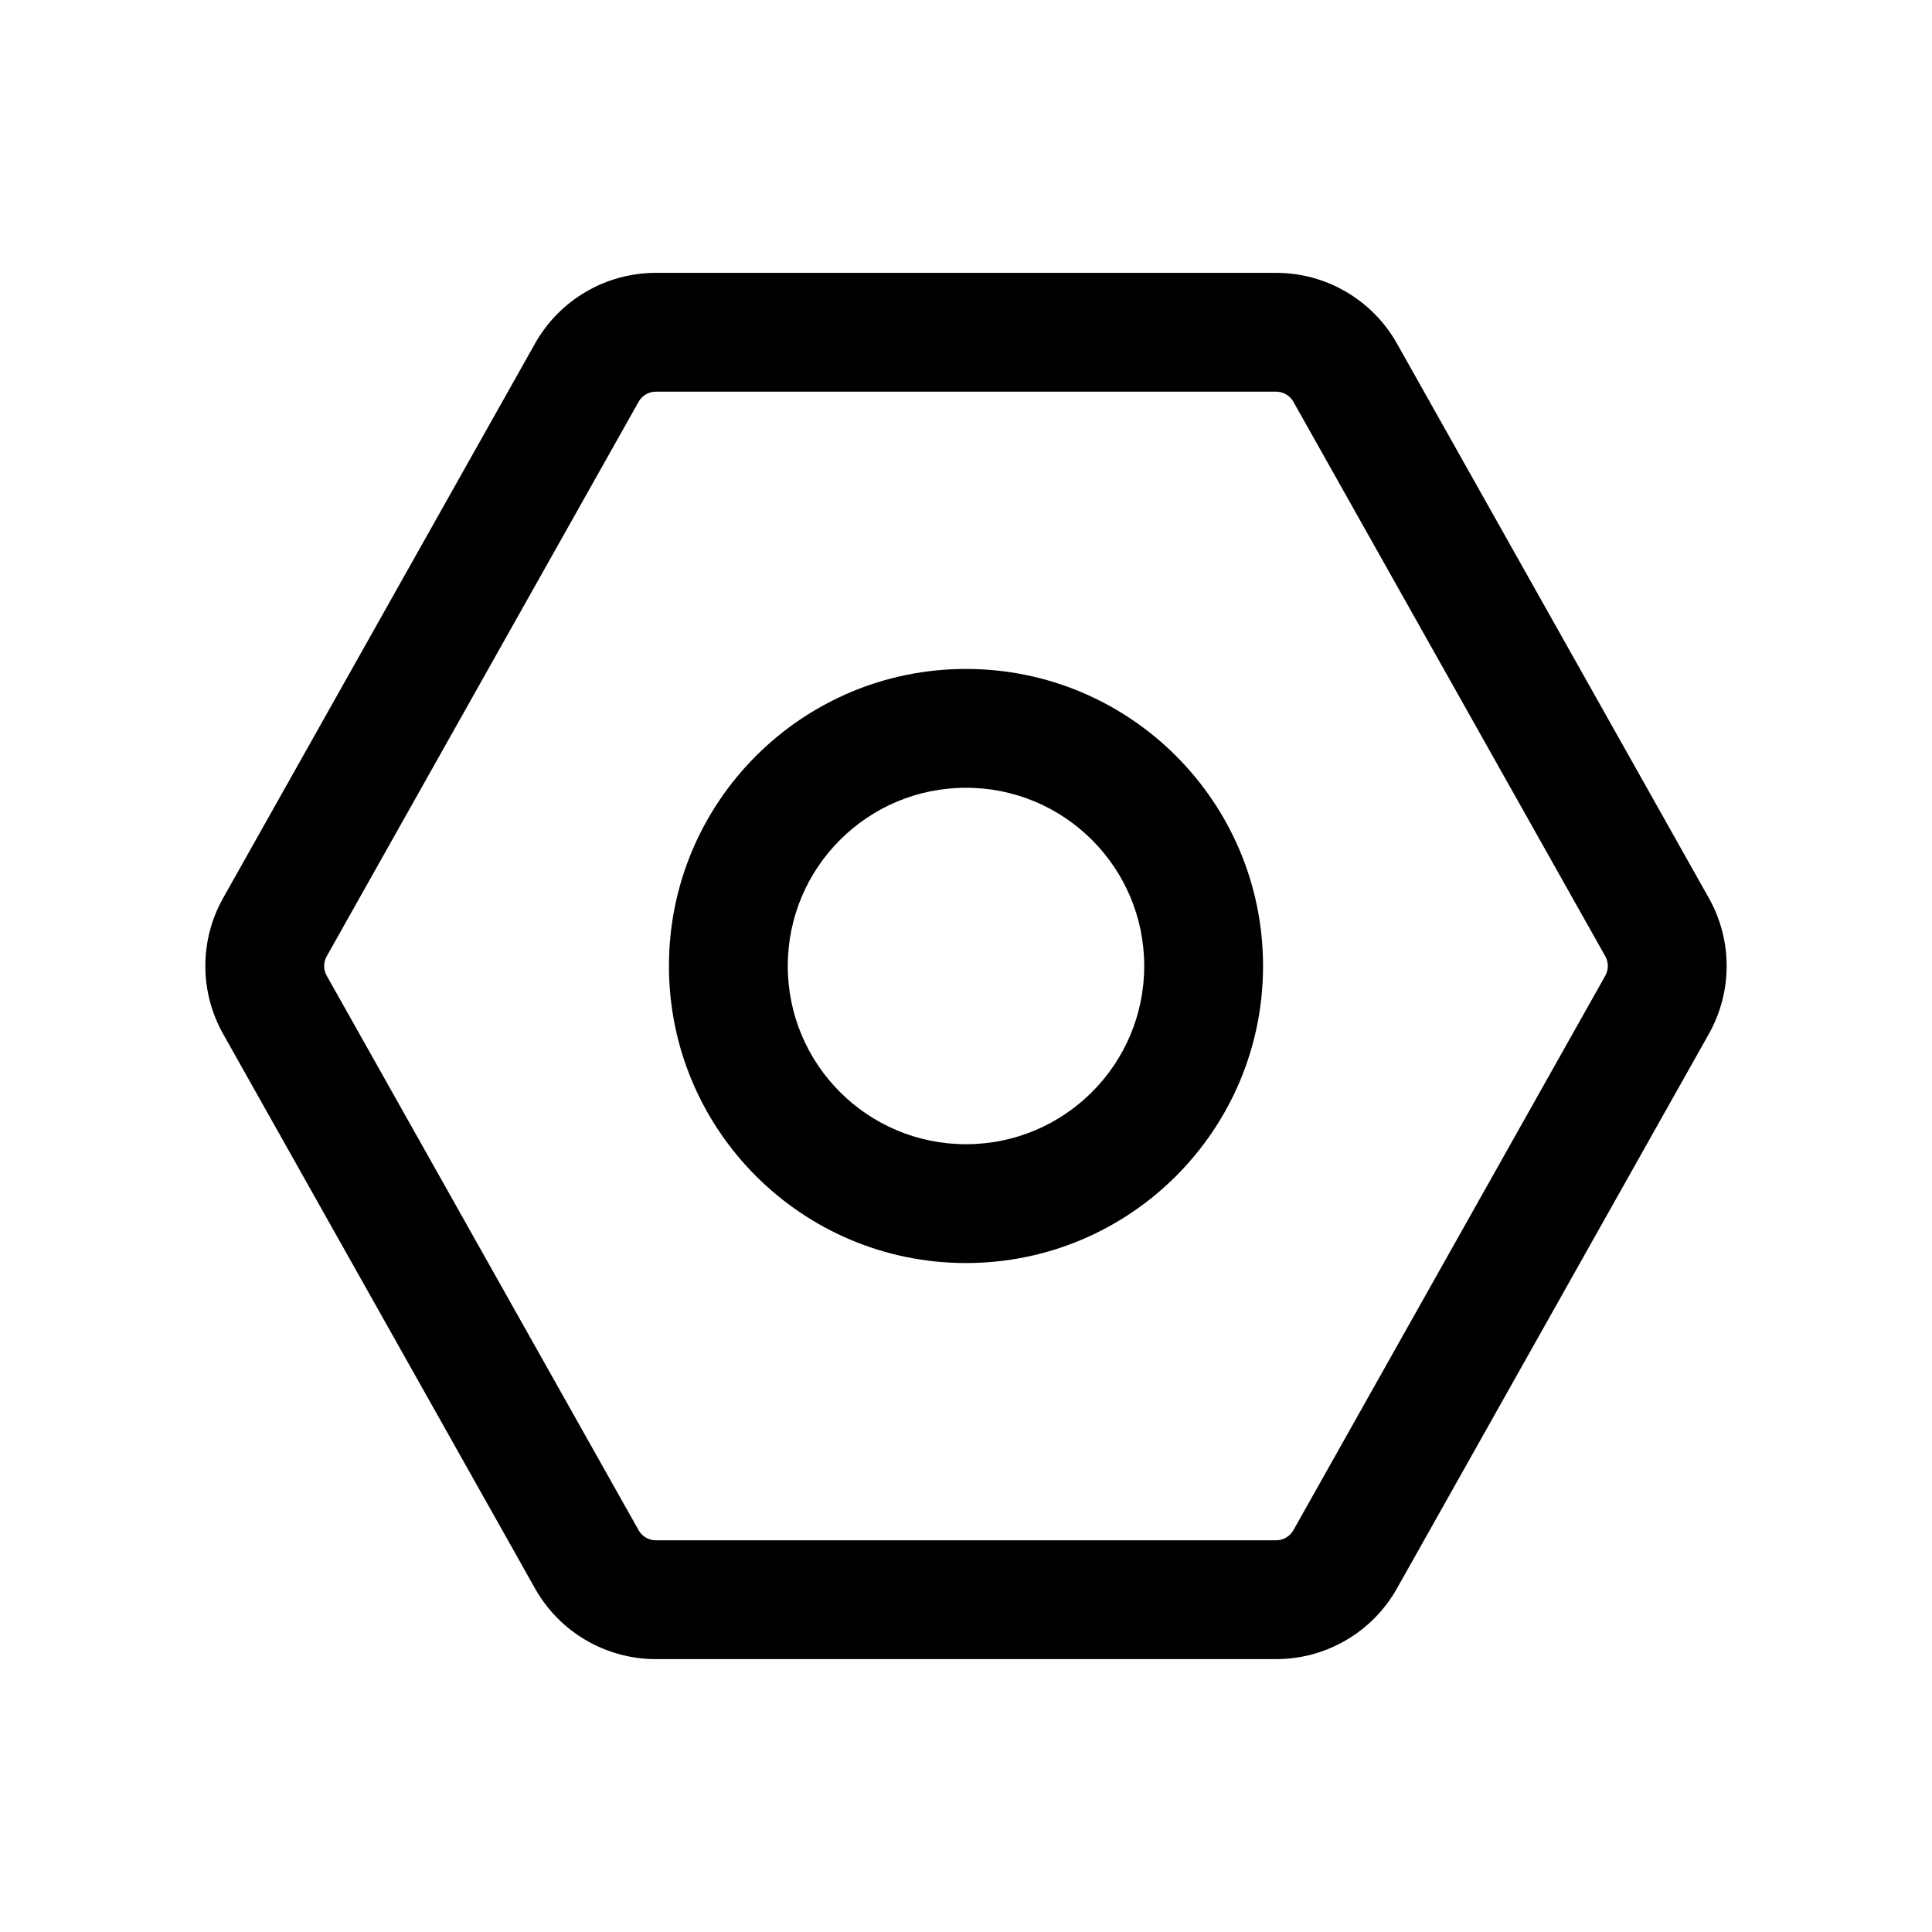
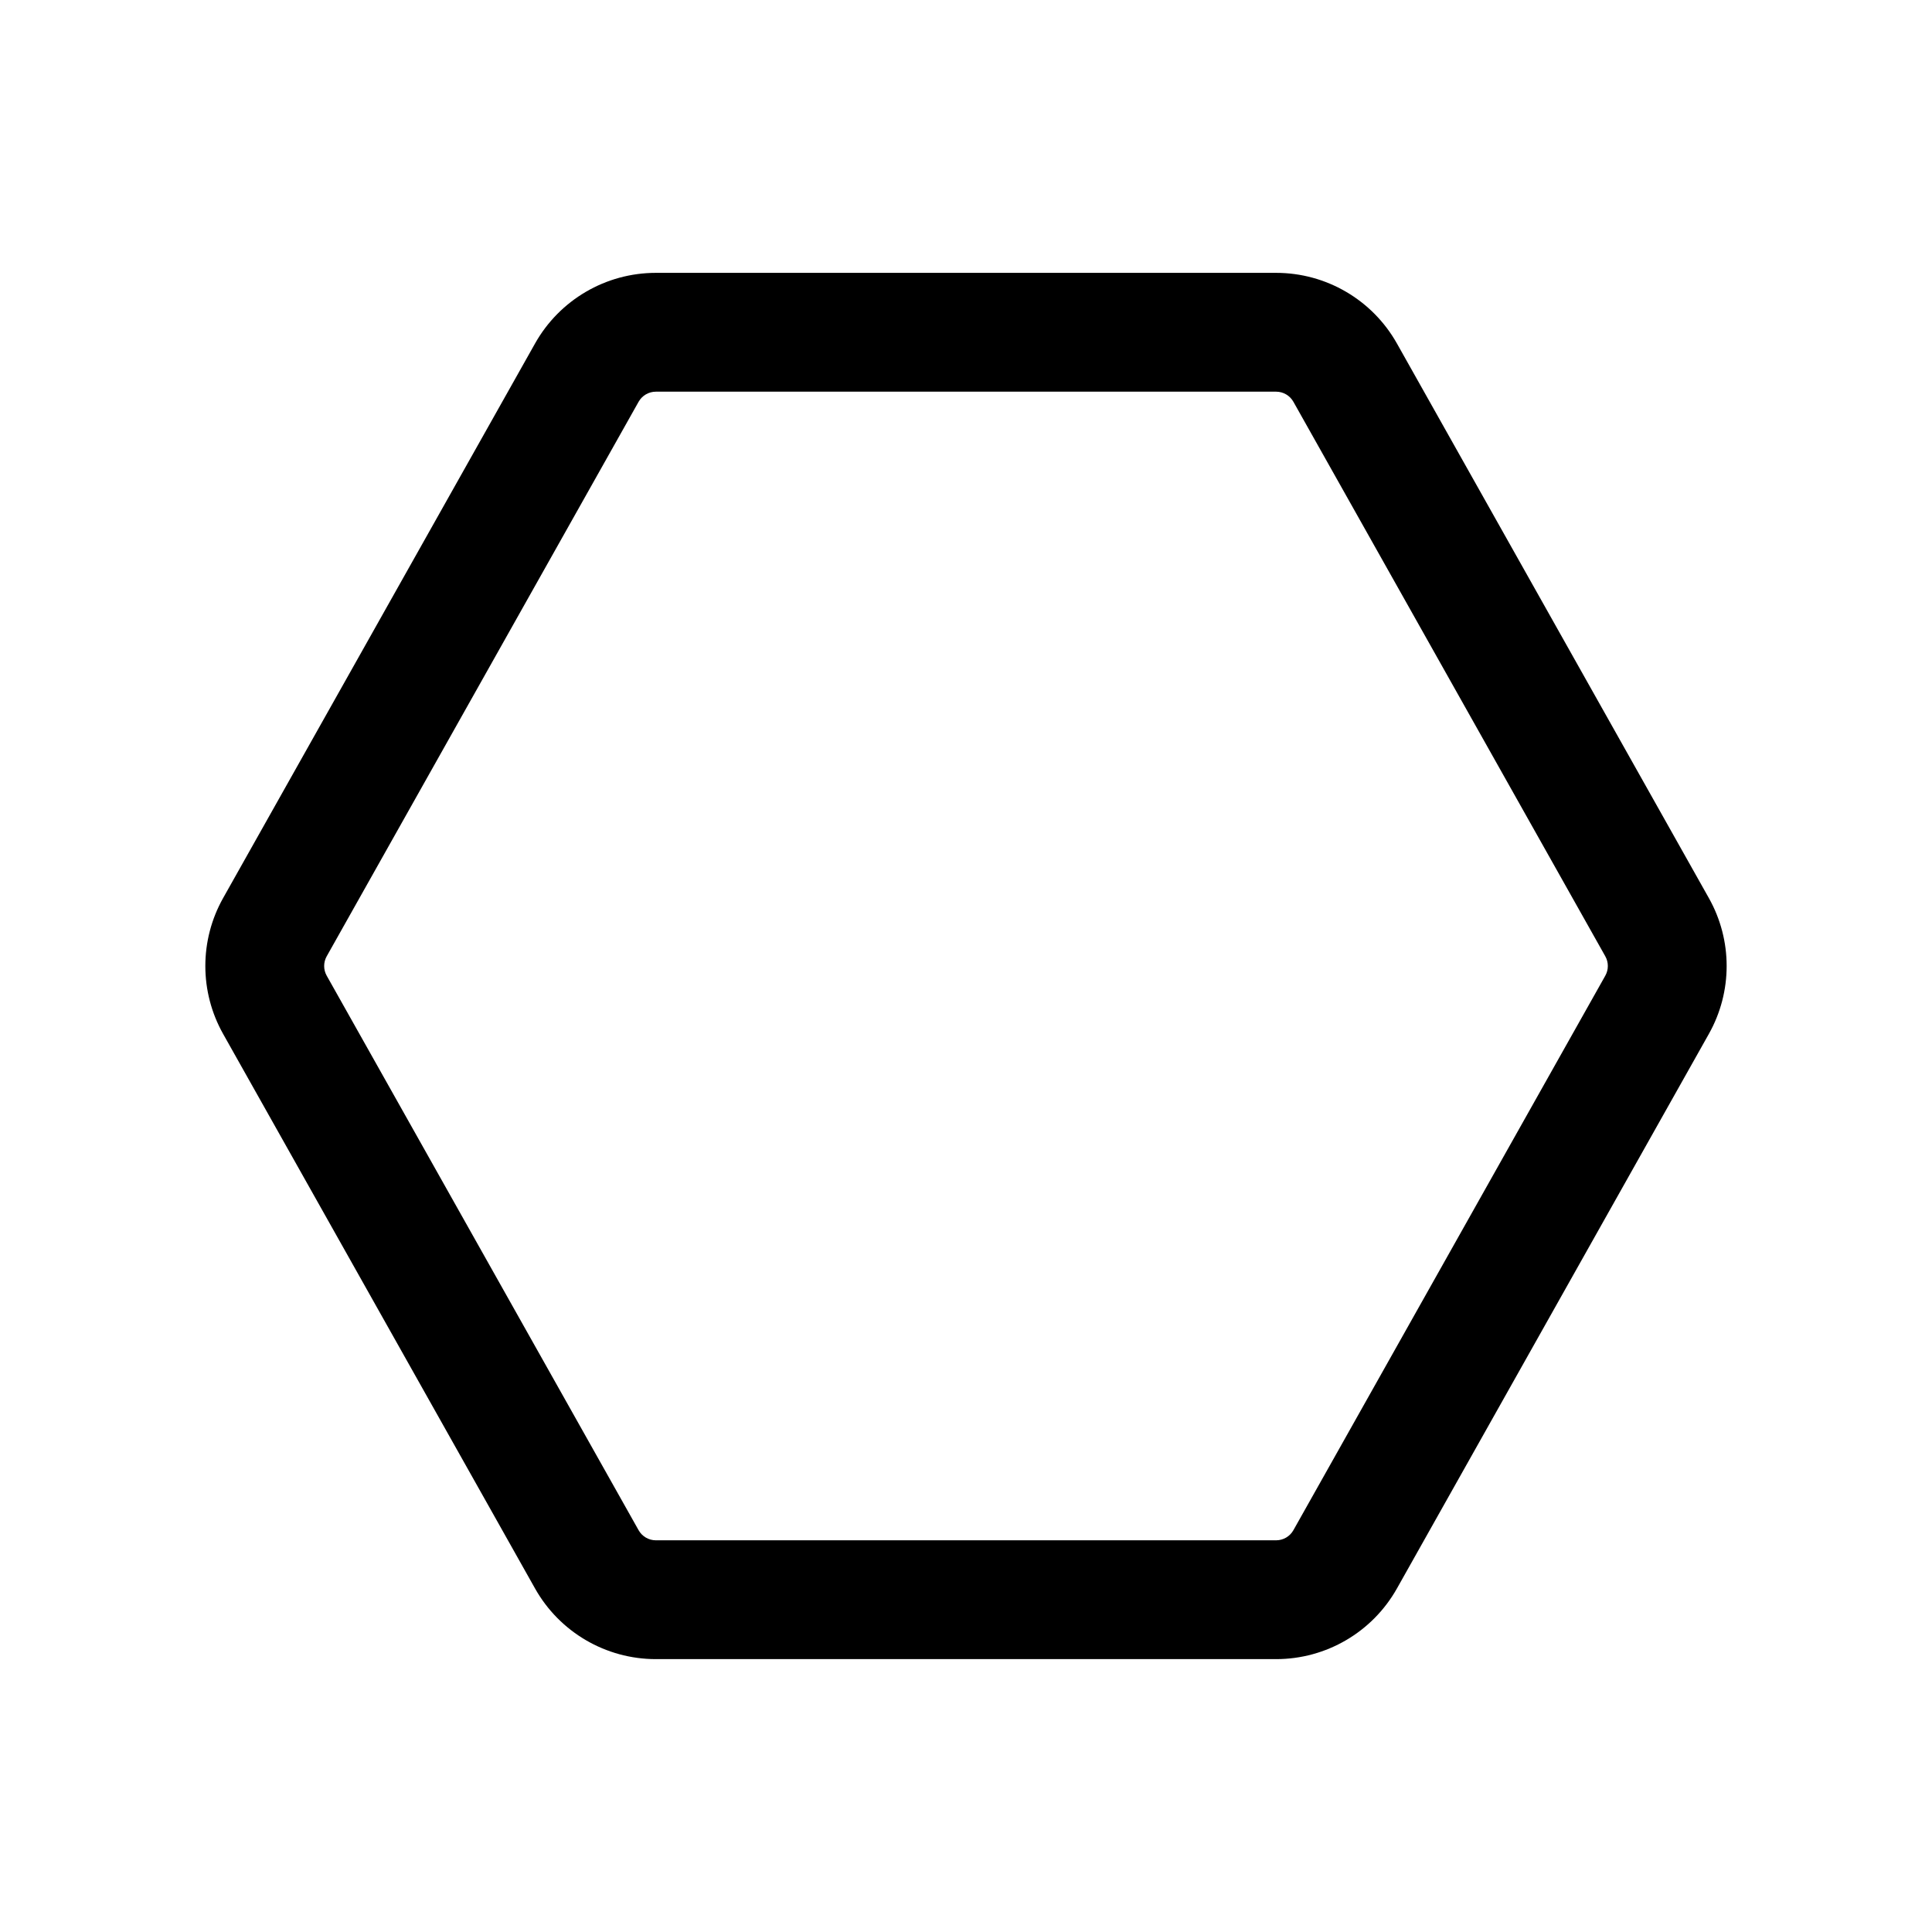
<svg xmlns="http://www.w3.org/2000/svg" fill="#000000" width="800px" height="800px" version="1.1" viewBox="144 144 512 512">
  <g fill-rule="evenodd">
    <path d="m569.42 402.57c0.898-1.594 0.898-3.547 0-5.144l-82.656-146.95c-0.93-1.652-2.68-2.676-4.574-2.676h-164.38c-1.898 0-3.644 1.023-4.574 2.676l-82.656 146.95c-0.898 1.598-0.898 3.551 0 5.144l82.656 146.95c0.93 1.652 2.676 2.676 4.574 2.676h164.38c1.895 0 3.644-1.023 4.574-2.676zm27.441-20.582c6.293 11.184 6.293 24.836 0 36.02l-82.656 146.95c-6.504 11.566-18.746 18.727-32.016 18.727h-164.38c-13.273 0-25.512-7.16-32.02-18.727l-82.656-146.95c-6.289-11.184-6.289-24.836 0-36.02l82.656-146.95c6.508-11.566 18.746-18.727 32.02-18.727h164.38c13.27 0 25.512 7.16 32.016 18.727z" />
-     <path d="m447.23 400c0-26.086-21.148-47.234-47.23-47.234-26.086 0-47.234 21.148-47.234 47.234 0 26.082 21.148 47.23 47.234 47.23 26.082 0 47.23-21.148 47.23-47.23zm-47.23-78.723c43.477 0 78.719 35.246 78.719 78.723s-35.242 78.719-78.719 78.719-78.723-35.242-78.723-78.719 35.246-78.723 78.723-78.723z" />
  </g>
</svg>